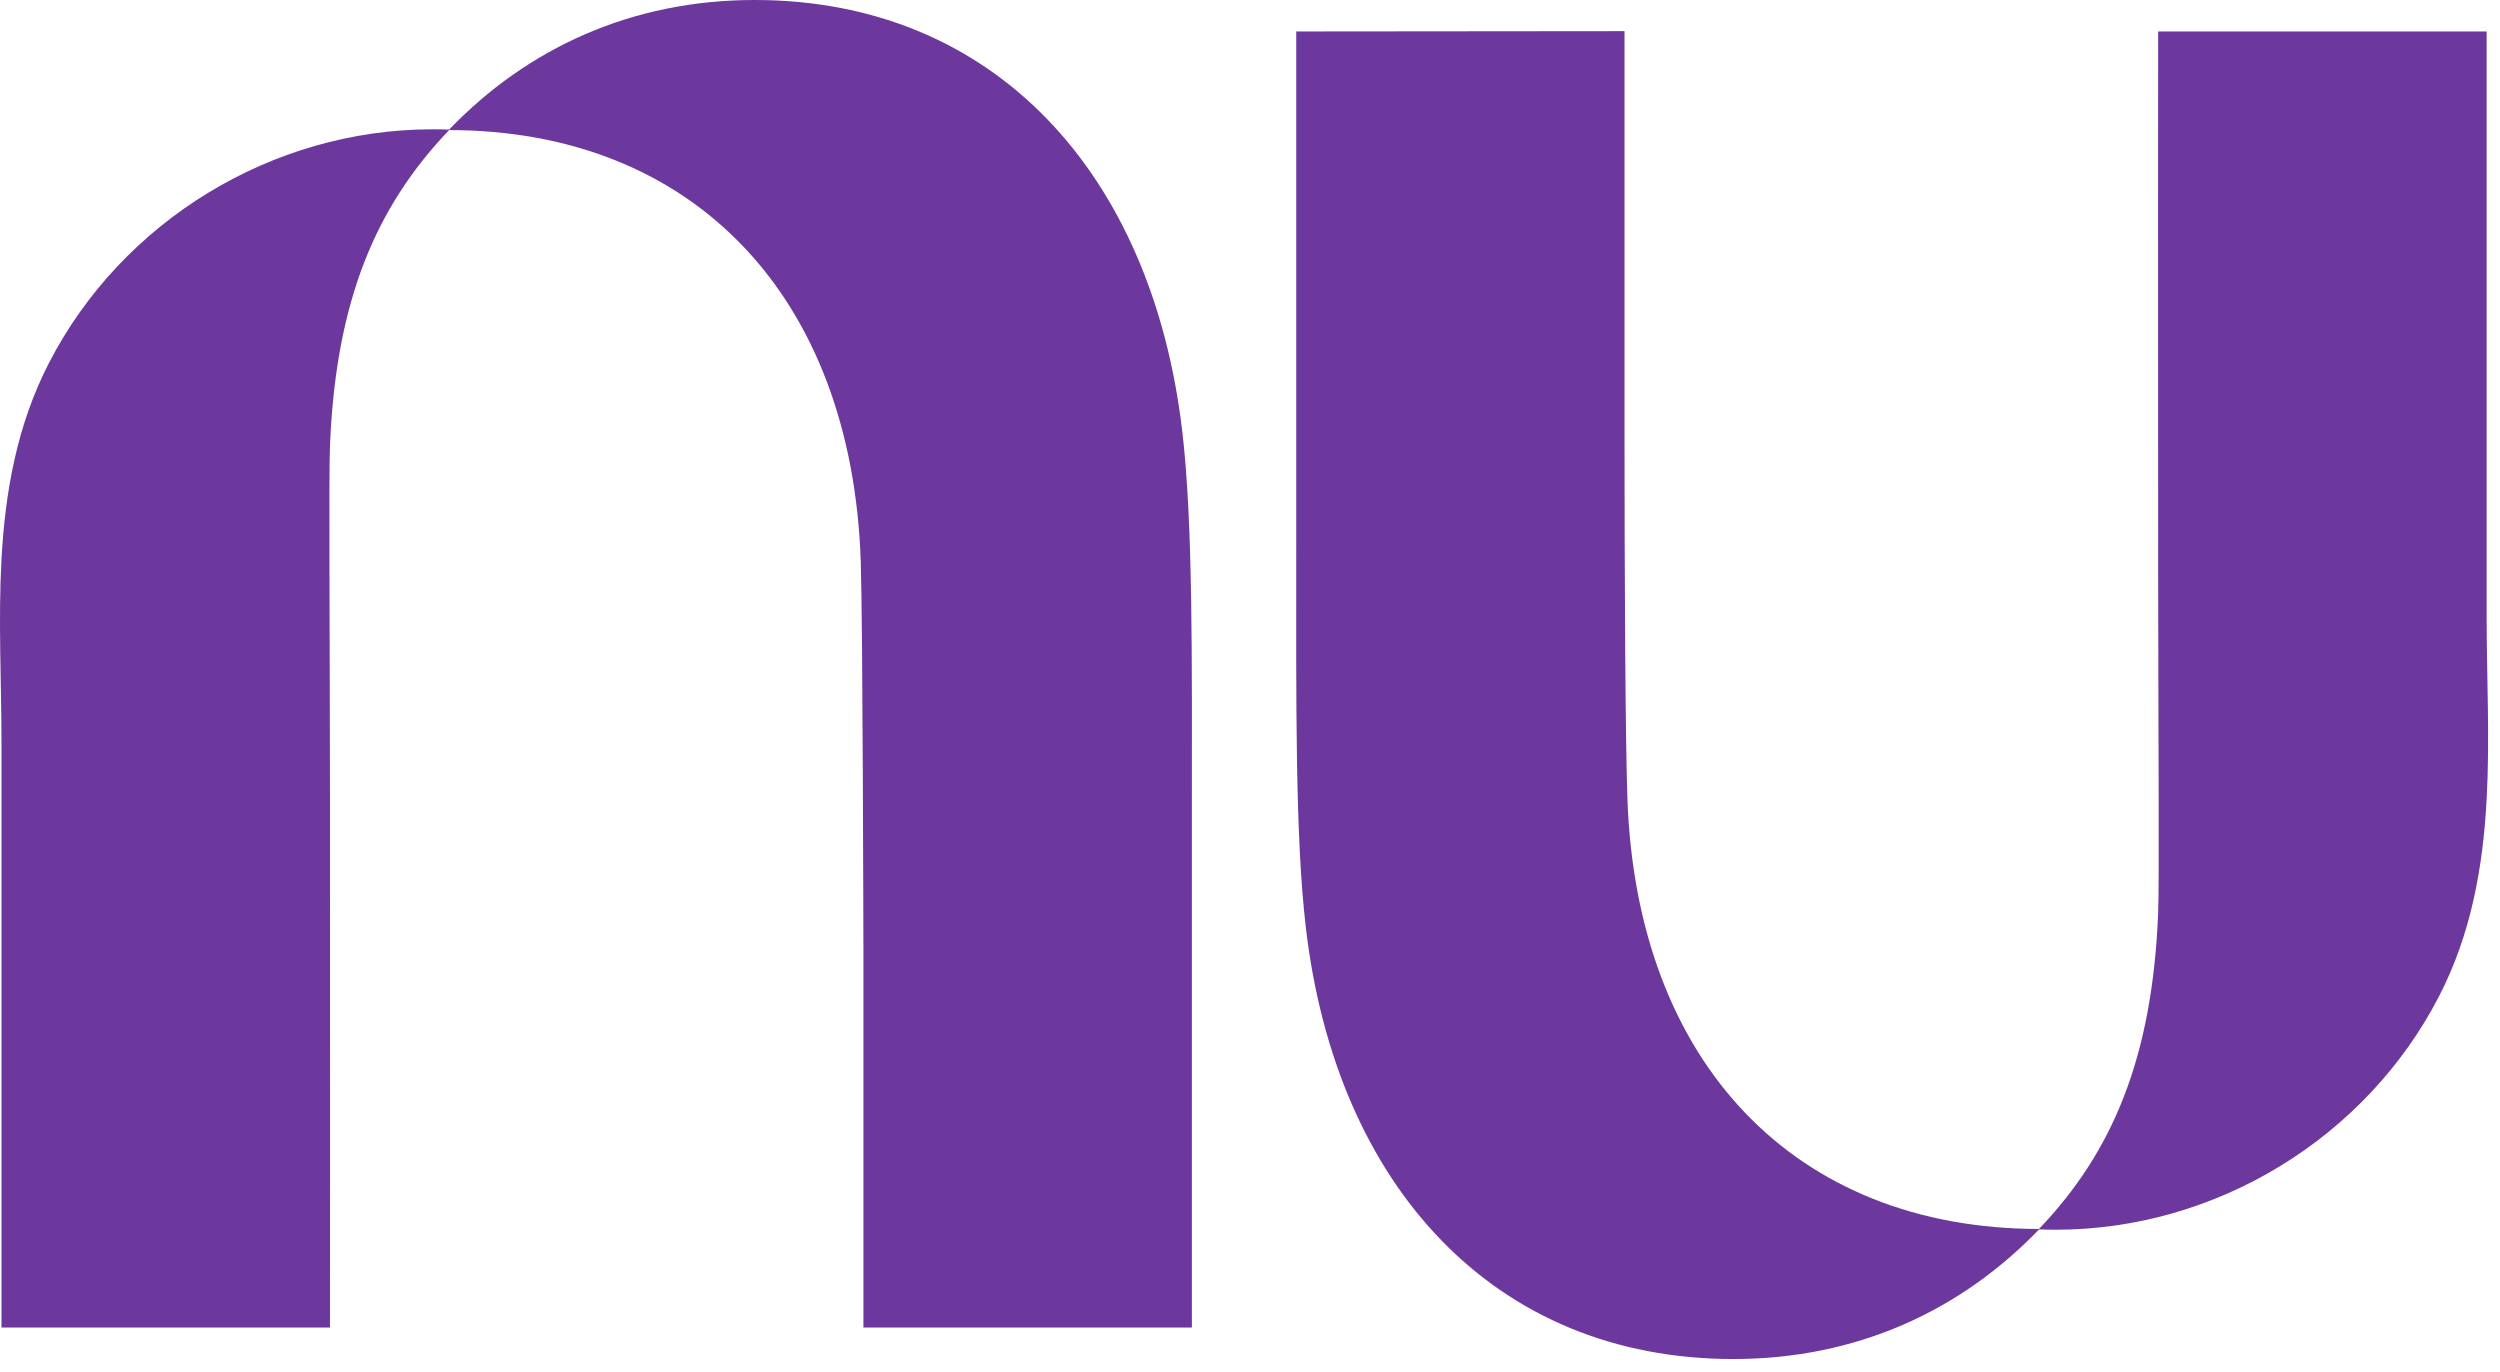
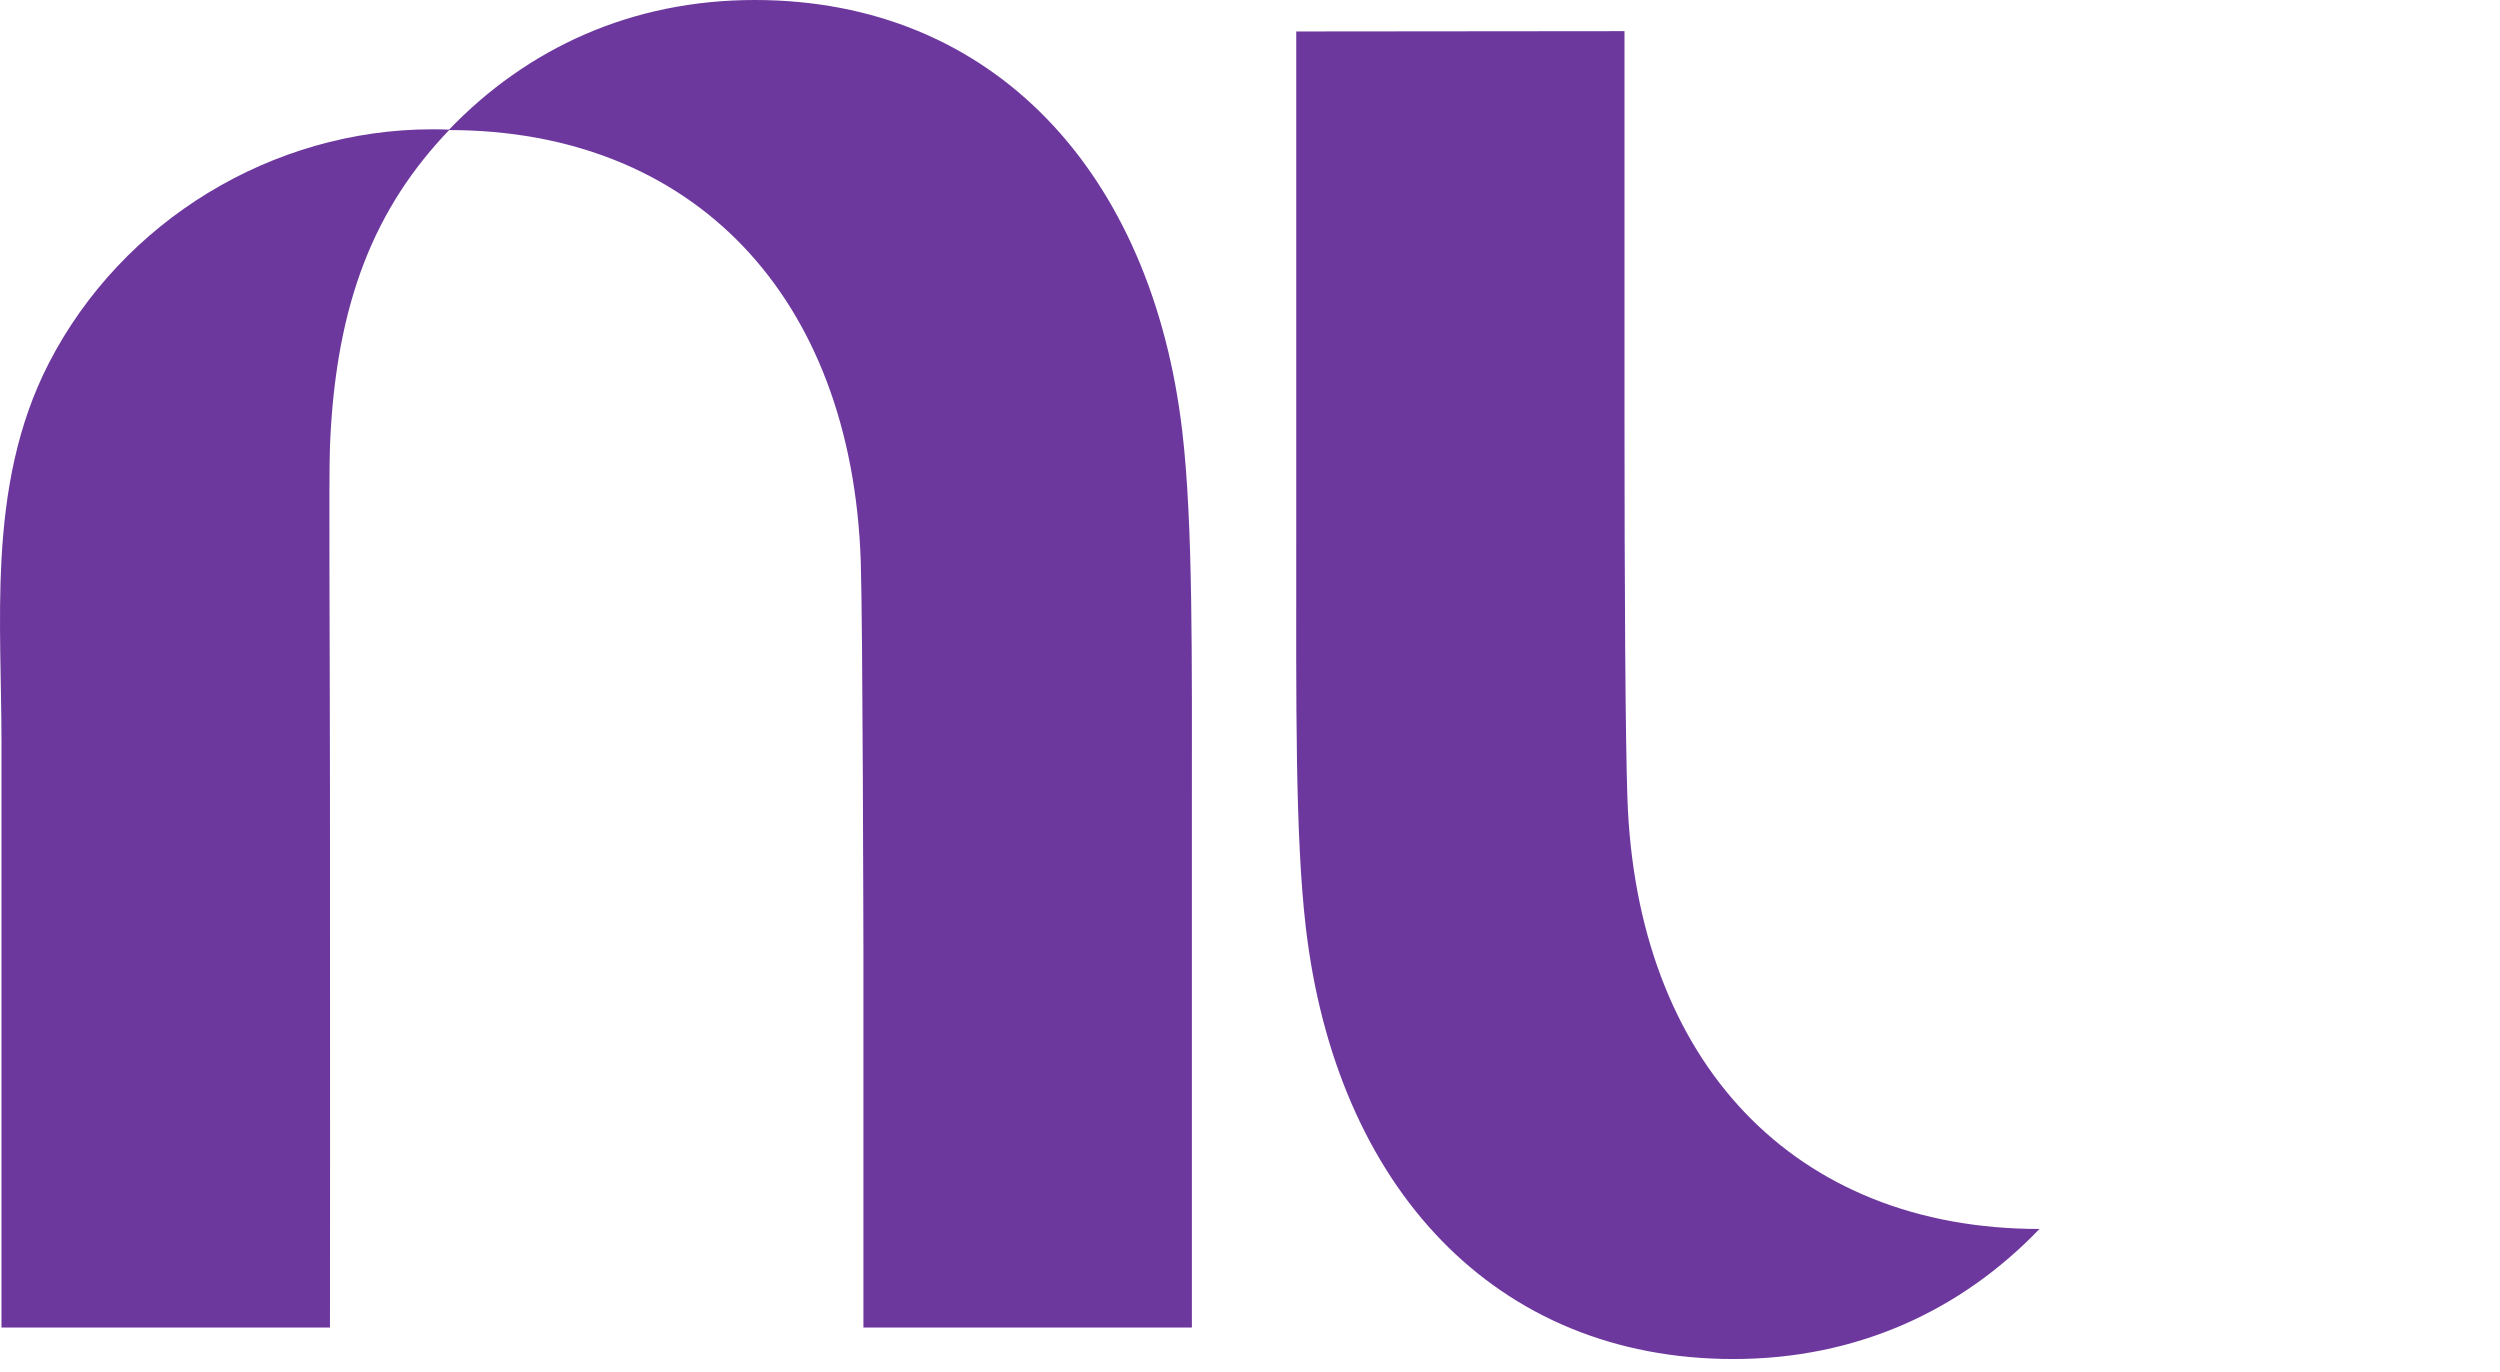
<svg xmlns="http://www.w3.org/2000/svg" width="113" height="62" viewBox="0 0 113 62" fill="none">
  <path d="M0.067 25.287C-0.083 28.042 0.067 30.84 0.067 33.569C0.067 39.112 0.067 44.654 0.067 50.197C0.067 53.45 0.067 56.753 0.067 60.005H14.915C14.915 60.005 14.925 46.983 14.915 35.786C14.908 28.25 14.859 21.533 14.915 20.154C15.178 13.621 16.971 9.352 20.319 5.86C20.062 5.85 19.804 5.844 19.545 5.844C12.311 5.844 5.528 9.979 2.217 16.398C0.77 19.202 0.234 22.218 0.067 25.287Z" fill="#6D389E" />
  <path d="M34.114 0C28.561 0 23.838 2.167 20.279 5.879C31.343 5.879 38.506 13.399 38.906 25.375C38.998 28.123 39.026 42.826 39.026 42.826V60.005H53.873C53.873 60.005 53.873 48.106 53.873 36.781C53.873 29.761 53.929 23.683 53.439 19.498C52.071 7.804 44.91 0 34.114 0Z" fill="#6D389E" />
-   <path d="M112.396 36.141C112.546 33.386 112.396 30.588 112.396 27.859C112.396 22.316 112.396 16.773 112.396 11.23C112.396 7.978 112.396 4.675 112.396 1.422H97.548C97.548 1.422 97.538 14.446 97.548 25.642C97.555 33.178 97.603 39.895 97.548 41.274C97.285 47.807 95.491 52.076 92.144 55.568C92.401 55.578 92.658 55.584 92.918 55.584C100.151 55.584 106.934 51.449 110.246 45.03C111.693 42.225 112.228 39.21 112.396 36.141Z" fill="#6D389E" />
  <path d="M78.349 61.428C83.902 61.428 88.625 59.26 92.184 55.549C81.12 55.549 73.957 48.029 73.558 36.053C73.466 33.305 73.427 26.486 73.427 18.588C73.427 9.953 73.427 1.408 73.427 1.408L58.59 1.422C58.59 1.422 58.59 13.322 58.59 24.647C58.59 31.667 58.534 37.745 59.024 41.929C60.392 53.623 67.553 61.428 78.349 61.428Z" fill="#6D389E" />
</svg>